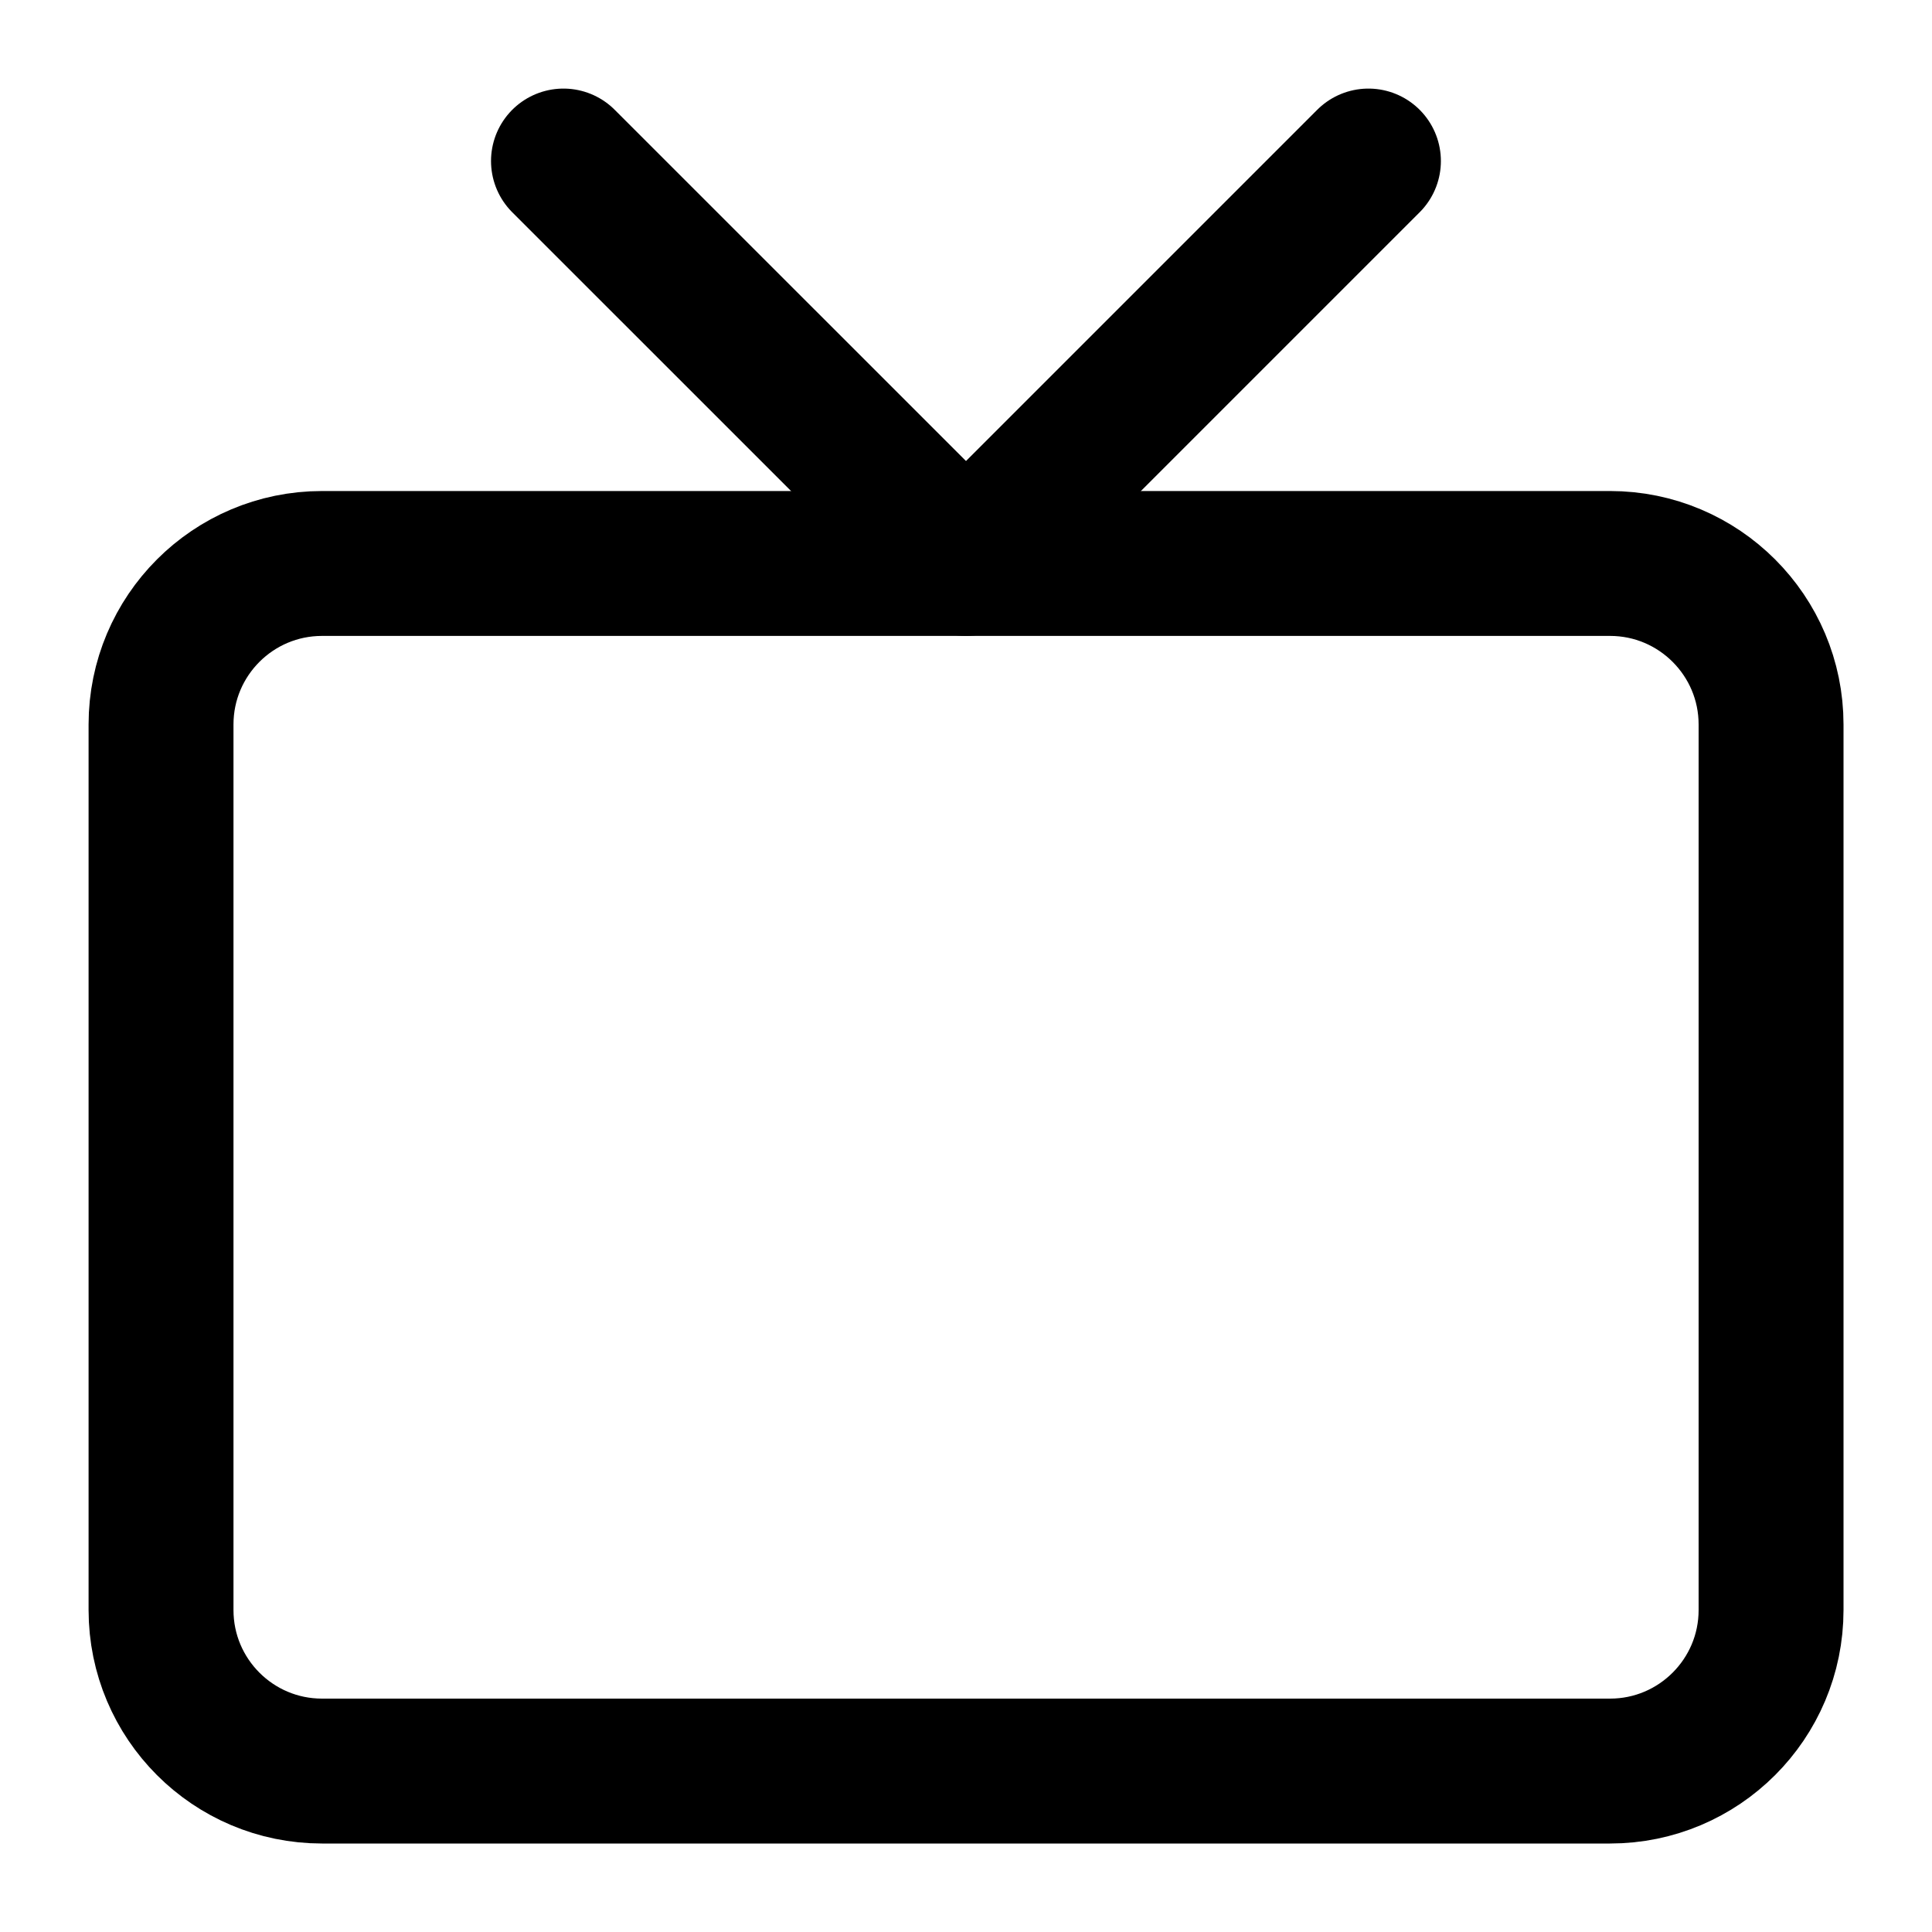
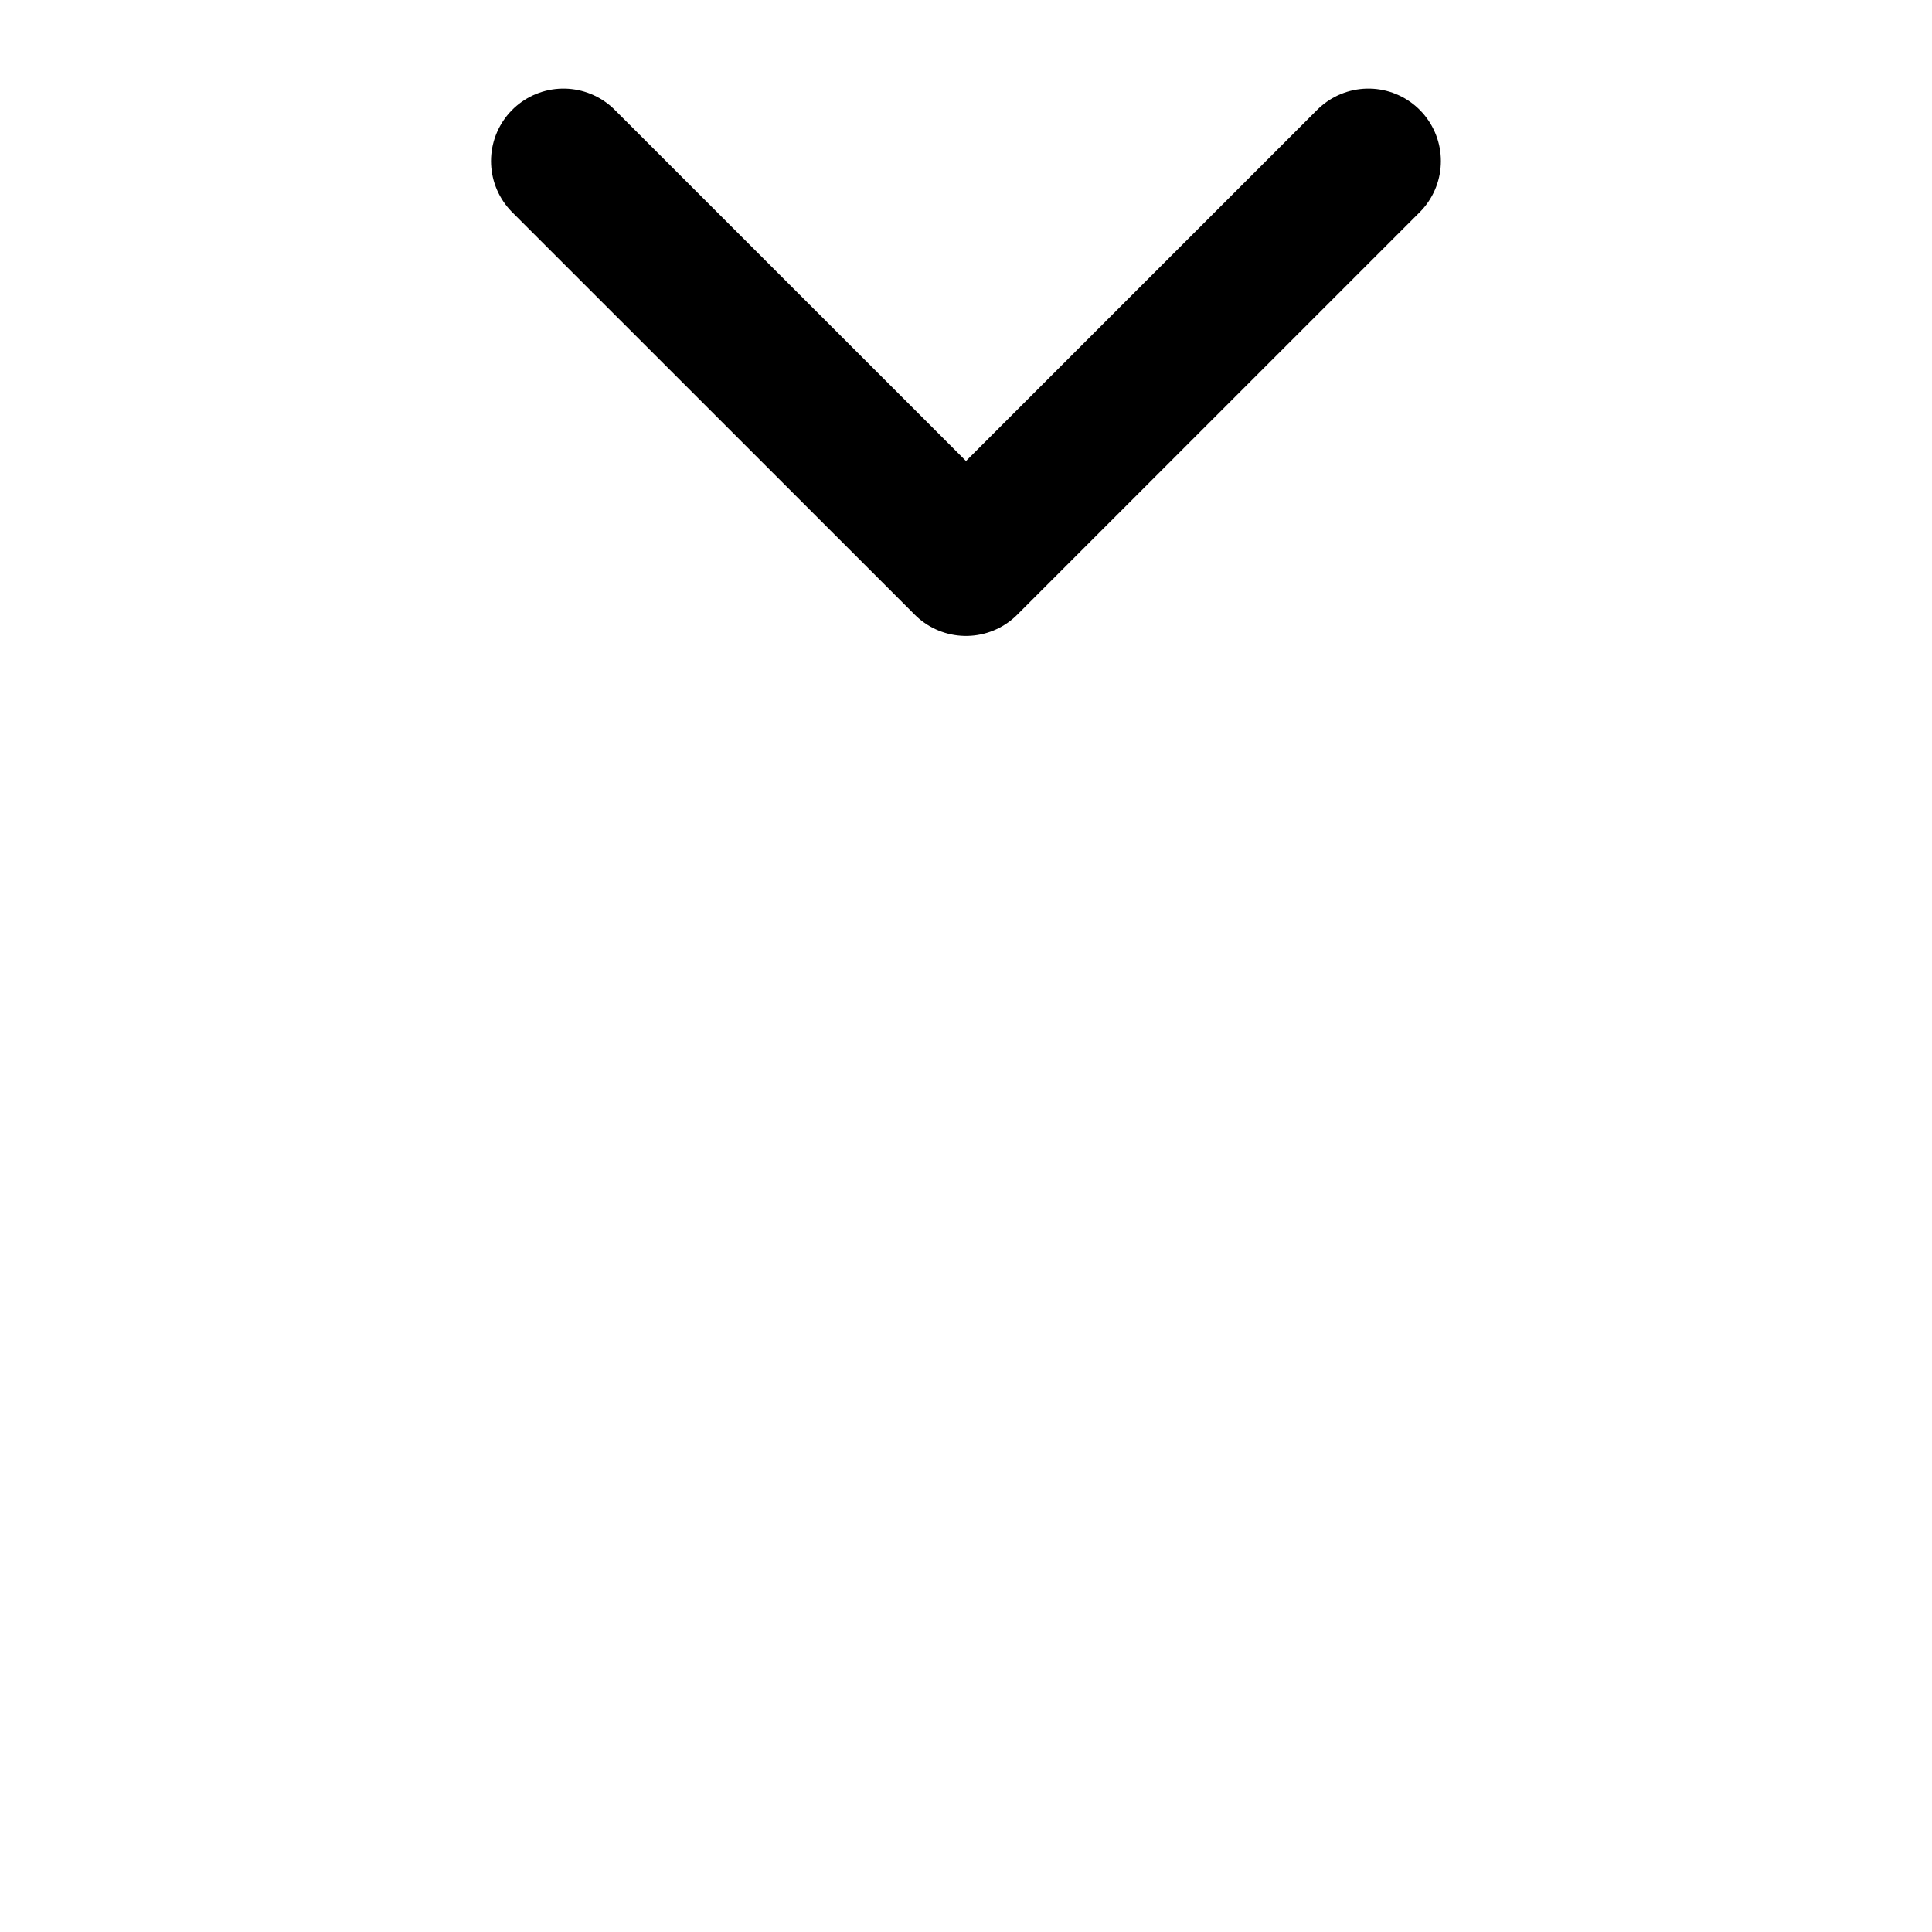
<svg xmlns="http://www.w3.org/2000/svg" width="20" height="20" viewBox="0 0 20 20" fill="none">
-   <path d="M16.667 5.833H3.334C2.413 5.833 1.667 6.58 1.667 7.5V16.667C1.667 17.587 2.413 18.334 3.334 18.334H16.667C17.587 18.334 18.334 17.587 18.334 16.667V7.5C18.334 6.58 17.587 5.833 16.667 5.833Z" stroke="black" stroke-width="1.5" stroke-linecap="round" stroke-linejoin="round" />
  <path d="M14.166 1.667L10 5.833L5.833 1.667" stroke="black" stroke-width="1.5" stroke-linecap="round" stroke-linejoin="round" />
</svg>